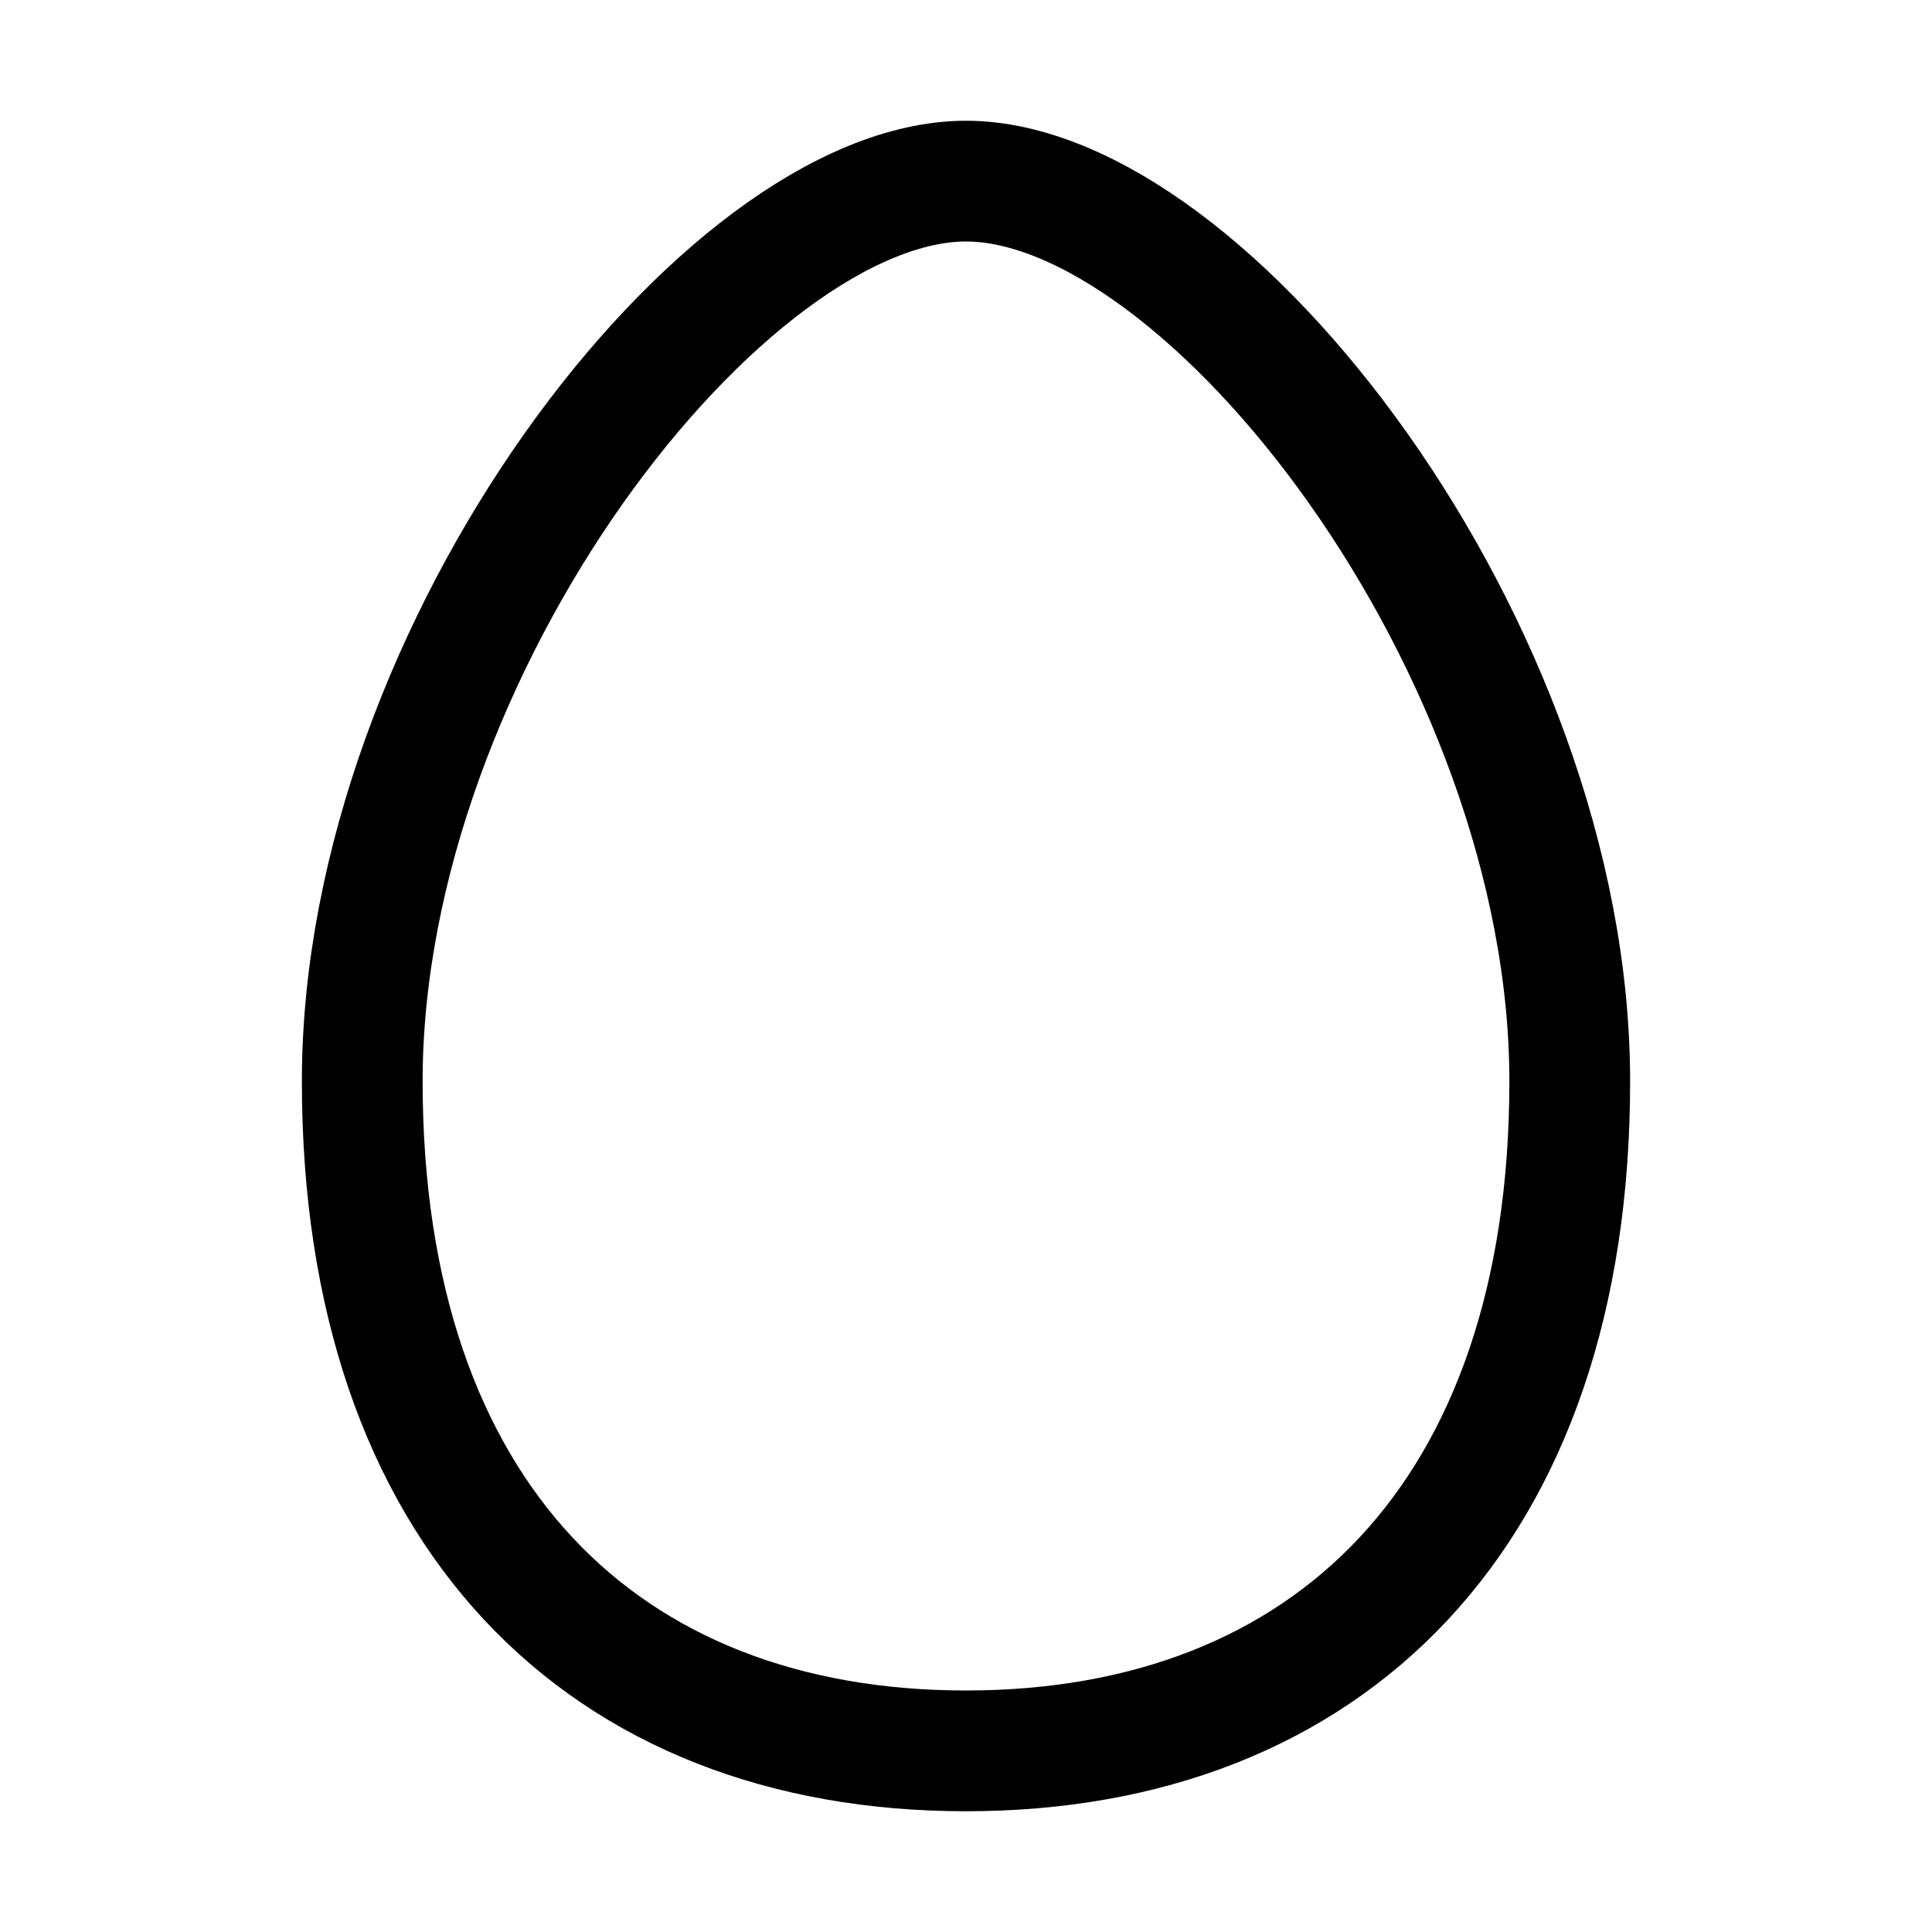
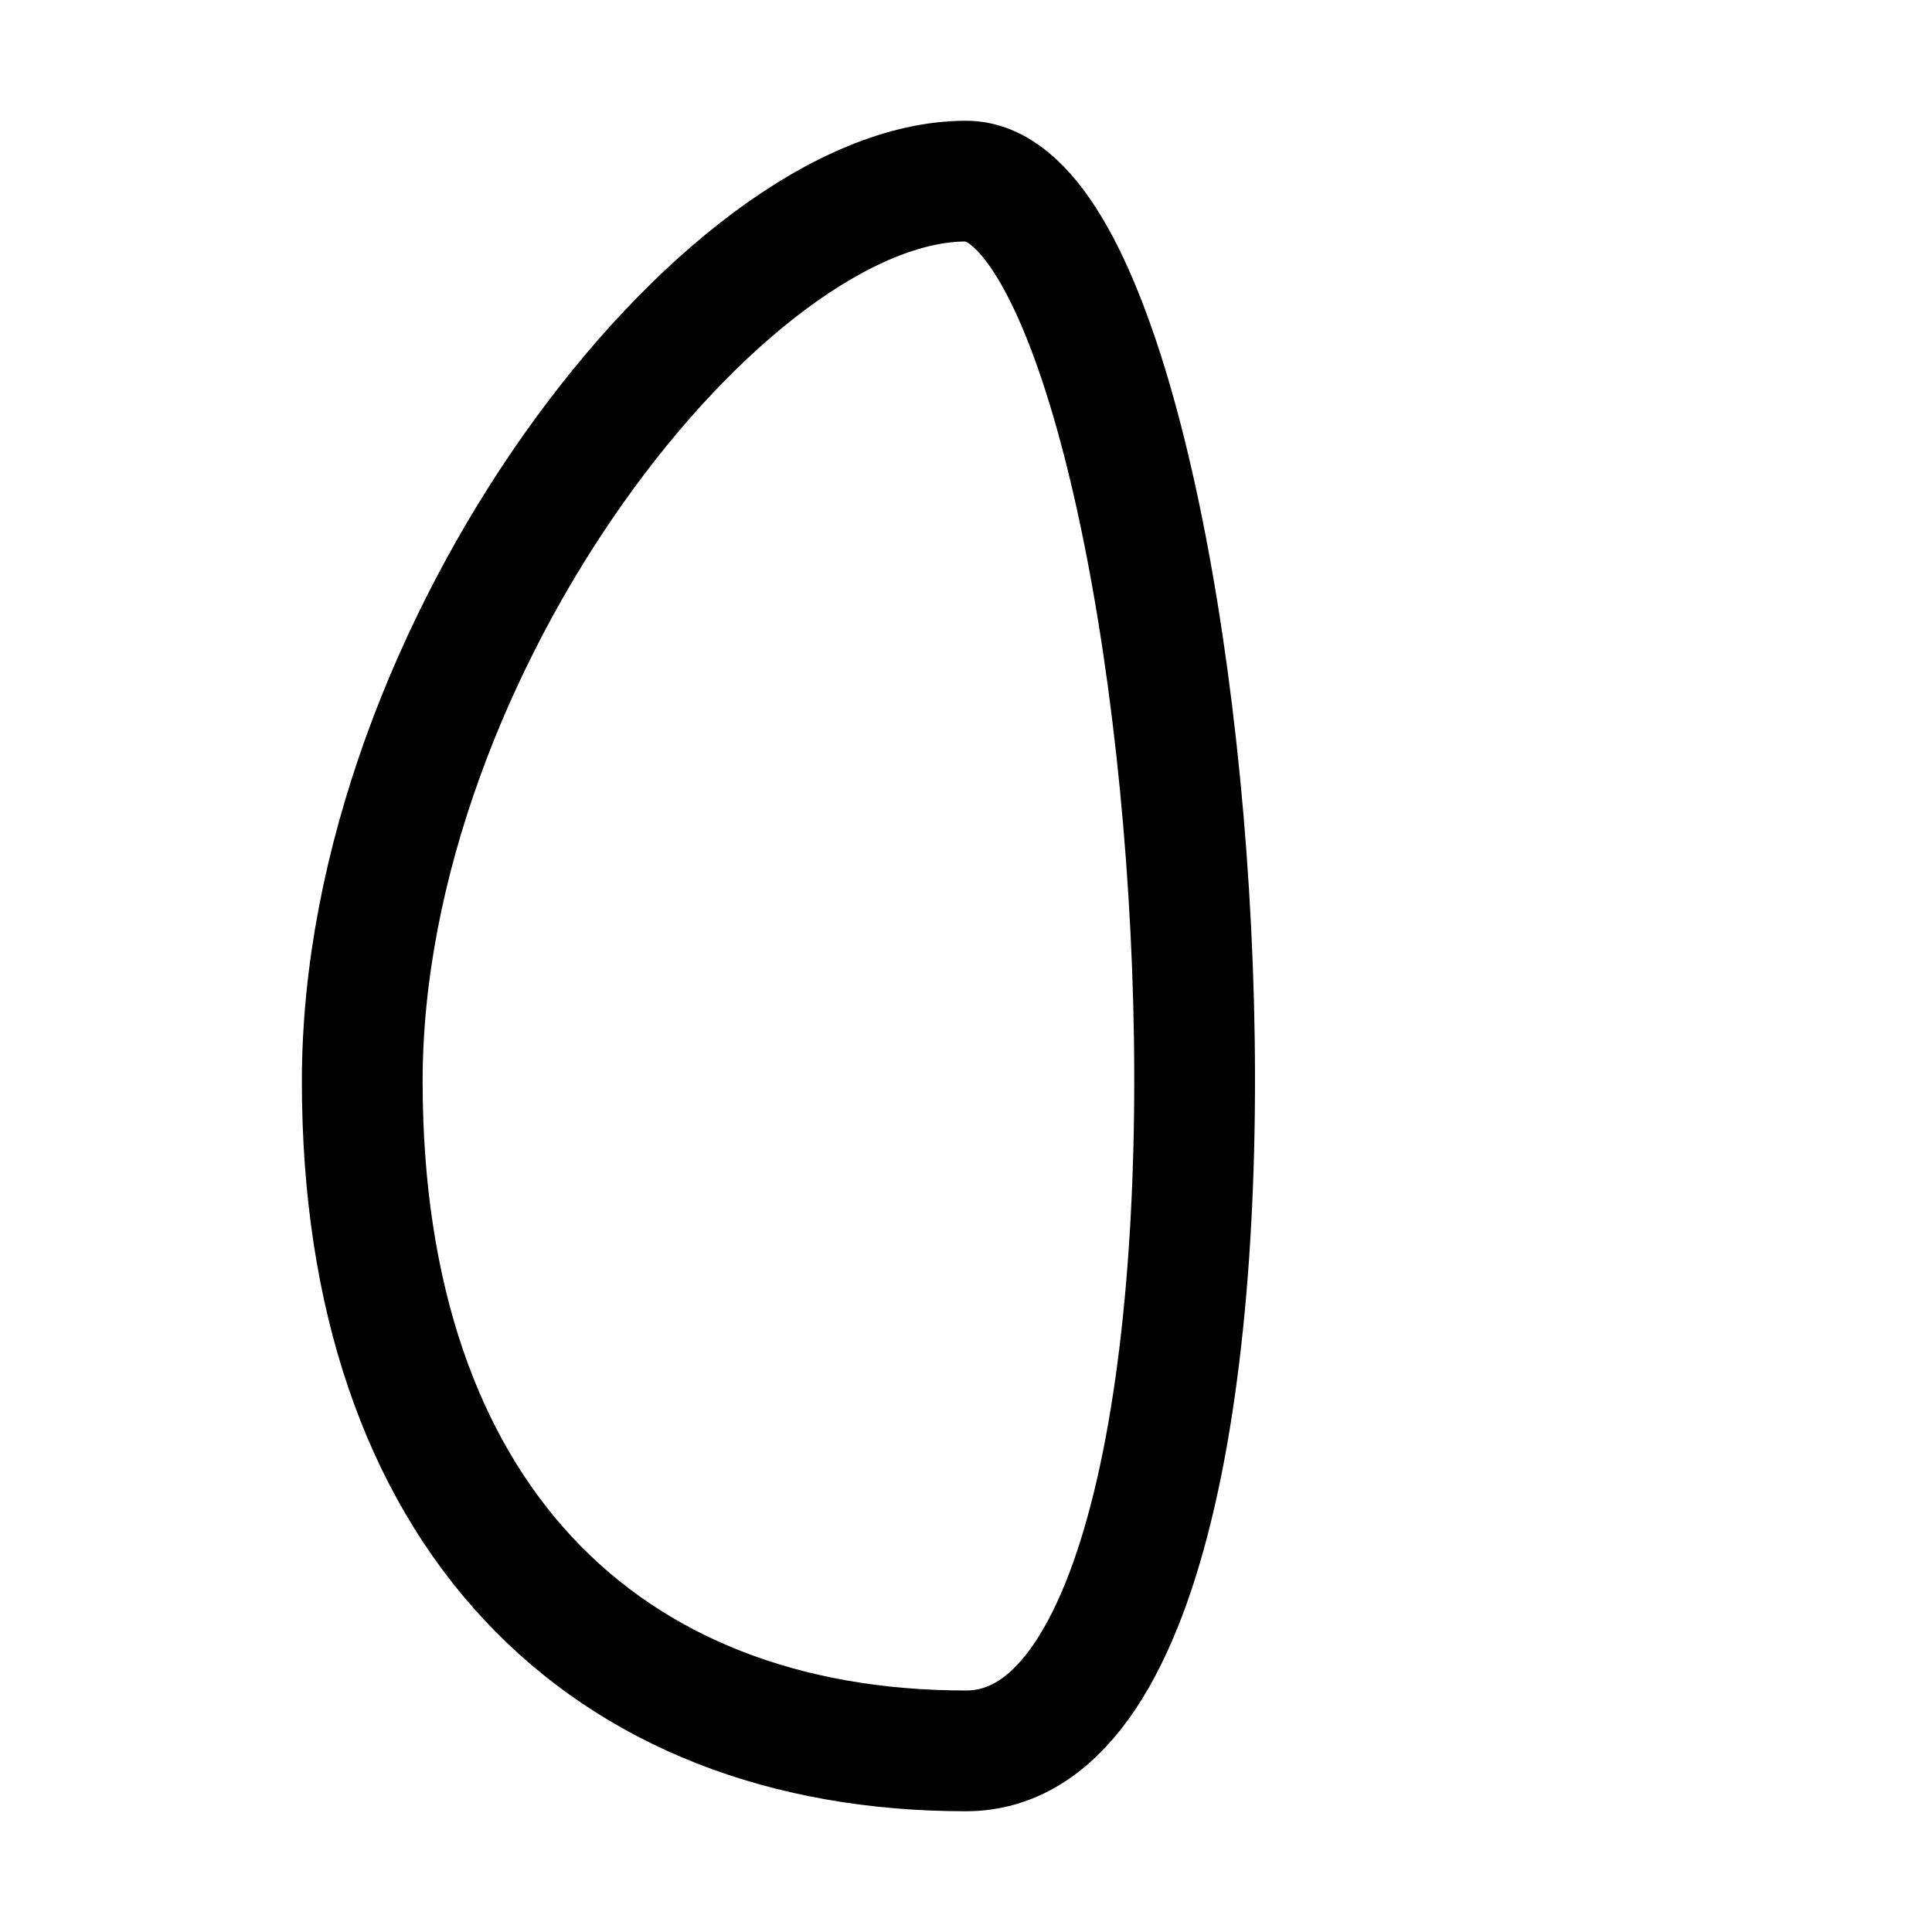
<svg fill="currentColor" viewBox="0 0 512 512">
-   <path fill="none" stroke="currentColor" stroke-miterlimit="10" stroke-width="32" d="M256 48C192 48 96 171.69 96 286.55S160 464 256 464s160-62.59 160-177.45S320 48 256 48z" />
+   <path fill="none" stroke="currentColor" stroke-miterlimit="10" stroke-width="32" d="M256 48C192 48 96 171.69 96 286.55S160 464 256 464S320 48 256 48z" />
</svg>